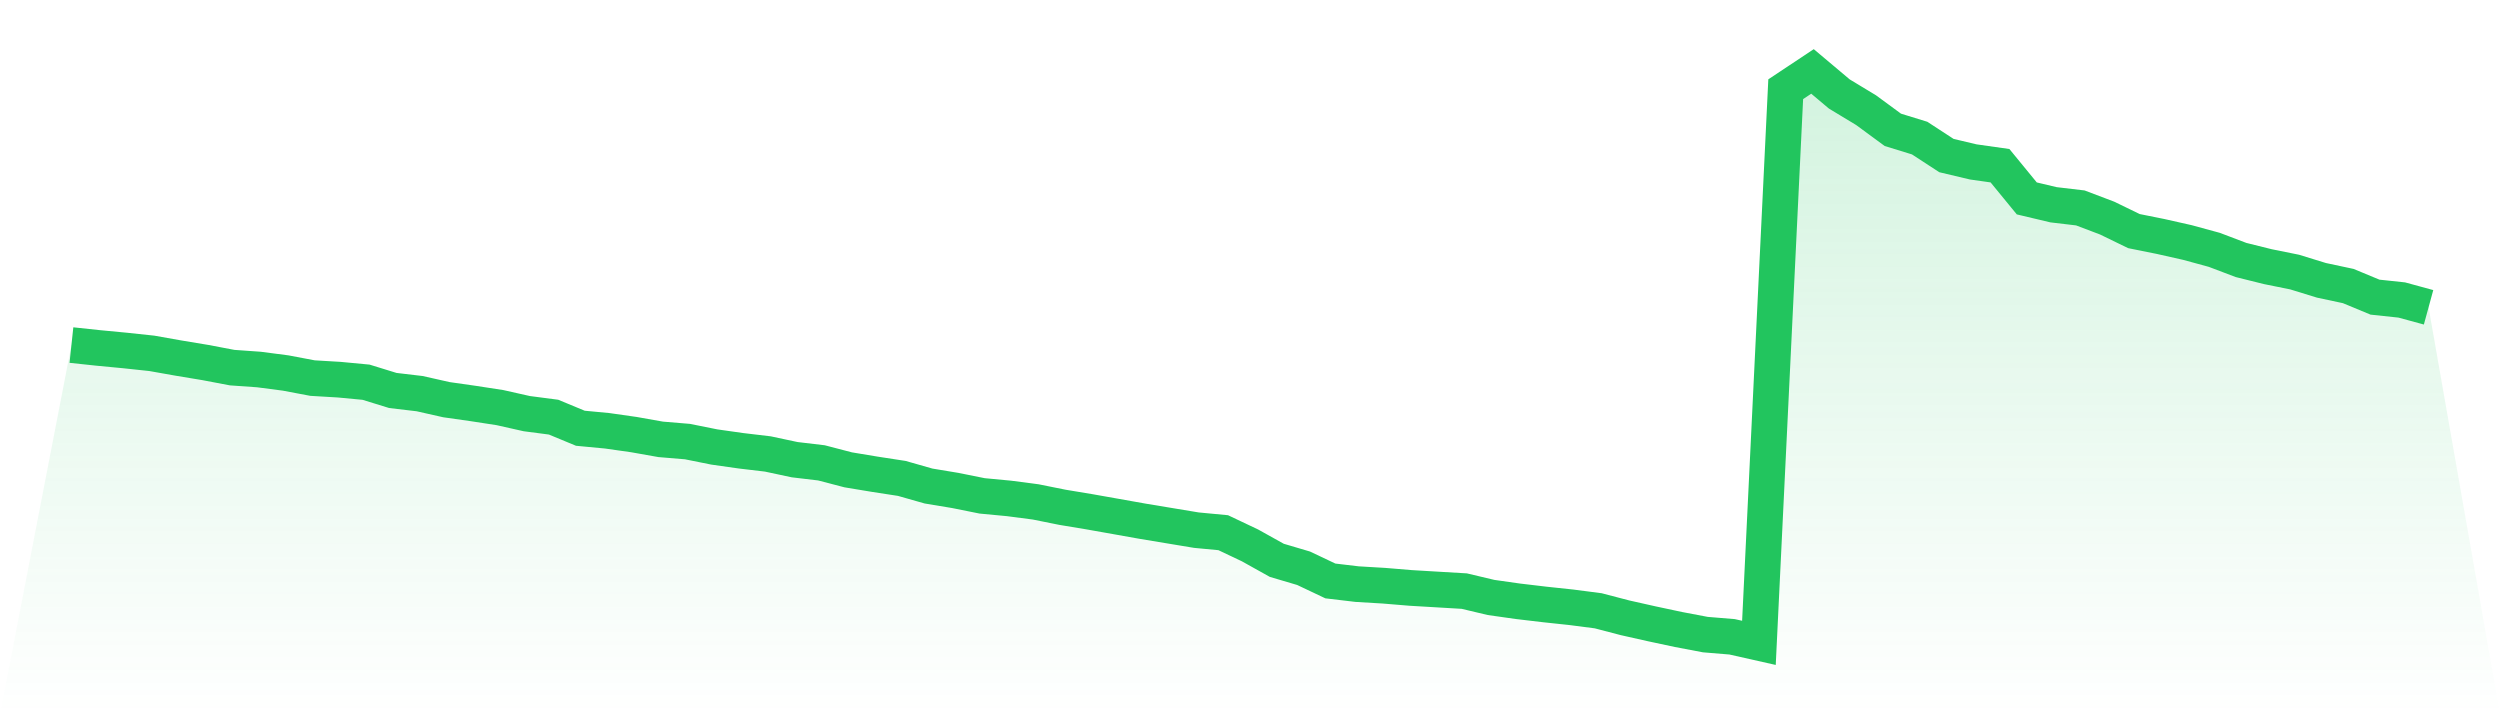
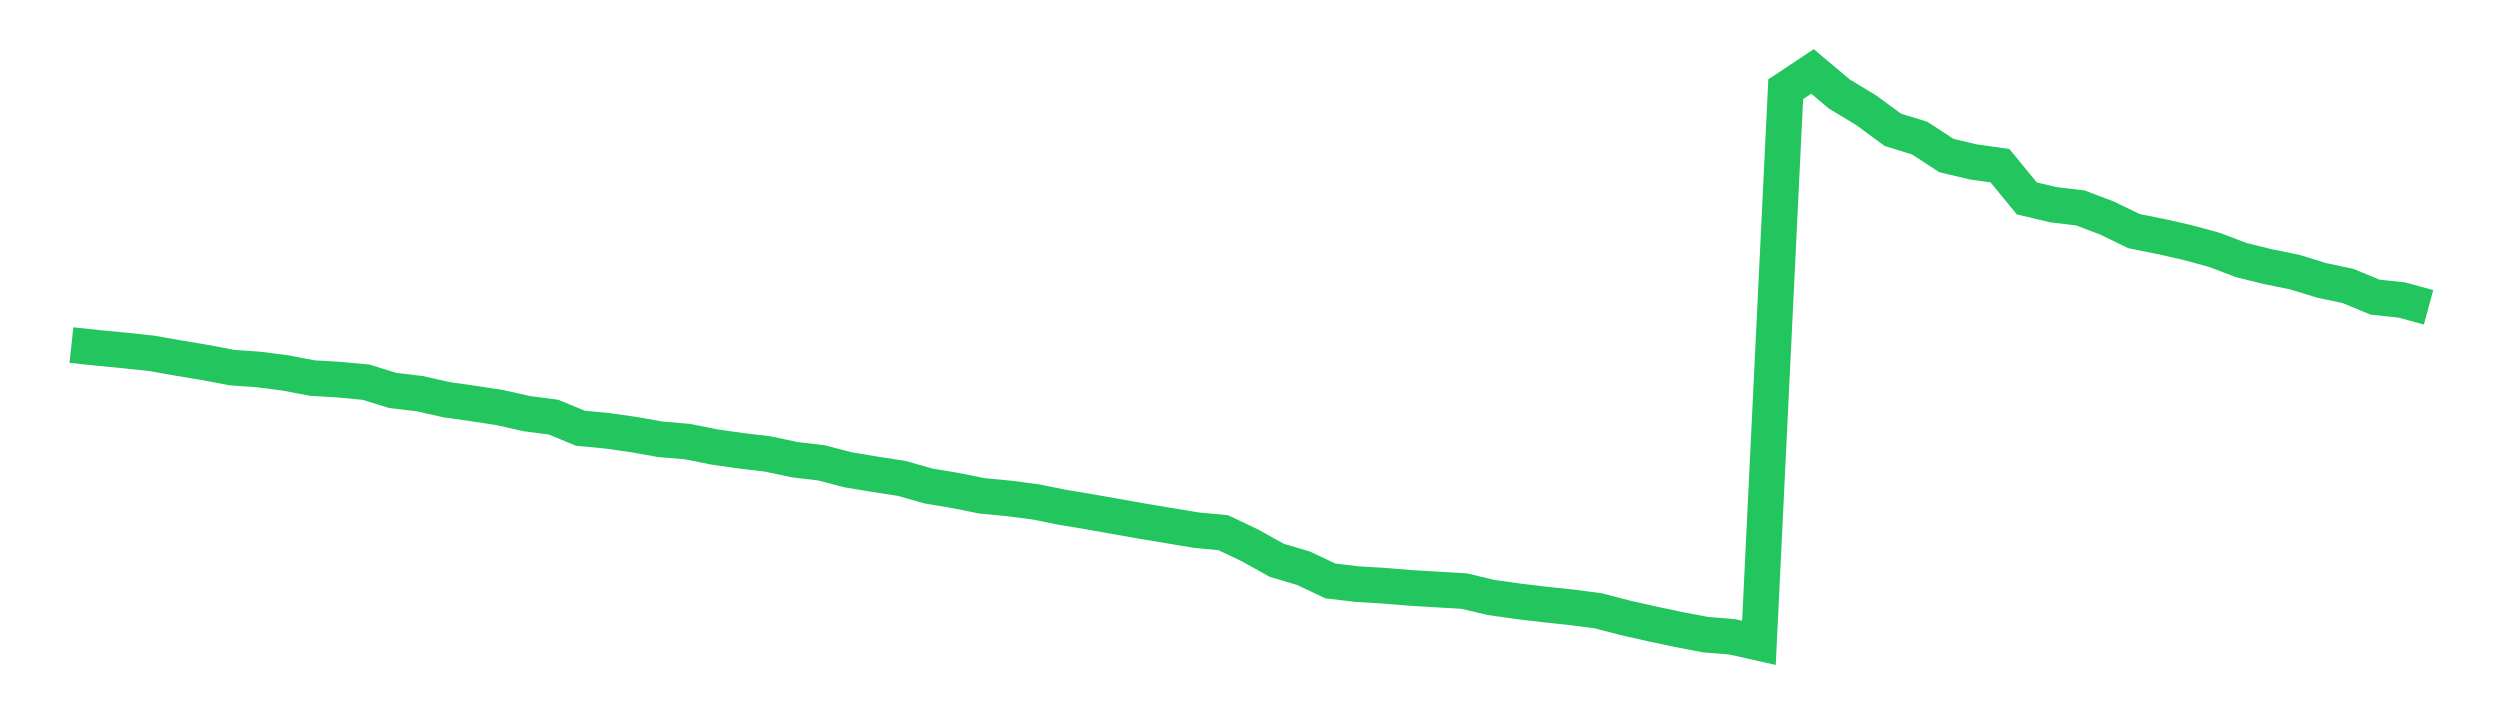
<svg xmlns="http://www.w3.org/2000/svg" viewBox="0 0 140 40">
  <defs>
    <linearGradient id="gradient" x1="0" x2="0" y1="0" y2="1">
      <stop offset="0%" stop-color="#22c55e" stop-opacity="0.2" />
      <stop offset="100%" stop-color="#22c55e" stop-opacity="0" />
    </linearGradient>
  </defs>
-   <path d="M4,19.324 L4,19.324 L5.5,19.484 L7,19.627 L8.5,19.787 L10,20.053 L11.5,20.302 L13,20.587 L14.5,20.693 L16,20.889 L17.5,21.173 L19,21.262 L20.5,21.404 L22,21.867 L23.5,22.044 L25,22.382 L26.5,22.596 L28,22.827 L29.5,23.164 L31,23.36 L32.5,23.982 L34,24.124 L35.5,24.338 L37,24.604 L38.5,24.729 L40,25.031 L41.5,25.244 L43,25.422 L44.5,25.742 L46,25.92 L47.5,26.311 L49,26.56 L50.5,26.791 L52,27.218 L53.5,27.467 L55,27.769 L56.5,27.911 L58,28.107 L59.5,28.409 L61,28.658 L62.5,28.924 L64,29.191 L65.5,29.44 L67,29.689 L68.5,29.831 L70,30.542 L71.5,31.378 L73,31.822 L74.5,32.533 L76,32.711 L77.5,32.8 L79,32.924 L80.5,33.013 L82,33.102 L83.5,33.458 L85,33.671 L86.5,33.849 L88,34.009 L89.5,34.204 L91,34.596 L92.5,34.933 L94,35.253 L95.5,35.538 L97,35.662 L98.5,36 L100,4.996 L101.5,4 L103,5.262 L104.5,6.169 L106,7.271 L107.5,7.733 L109,8.711 L110.5,9.067 L112,9.28 L113.5,11.111 L115,11.467 L116.5,11.644 L118,12.213 L119.5,12.942 L121,13.244 L122.5,13.582 L124,13.991 L125.5,14.56 L127,14.933 L128.5,15.236 L130,15.698 L131.5,16.018 L133,16.64 L134.5,16.8 L136,17.209 L140,40 L0,40 z" fill="url(#gradient)" />
  <path d="M4,19.324 L4,19.324 L5.5,19.484 L7,19.627 L8.5,19.787 L10,20.053 L11.5,20.302 L13,20.587 L14.5,20.693 L16,20.889 L17.5,21.173 L19,21.262 L20.5,21.404 L22,21.867 L23.5,22.044 L25,22.382 L26.5,22.596 L28,22.827 L29.5,23.164 L31,23.36 L32.5,23.982 L34,24.124 L35.5,24.338 L37,24.604 L38.5,24.729 L40,25.031 L41.5,25.244 L43,25.422 L44.5,25.742 L46,25.92 L47.5,26.311 L49,26.56 L50.5,26.791 L52,27.218 L53.5,27.467 L55,27.769 L56.5,27.911 L58,28.107 L59.5,28.409 L61,28.658 L62.5,28.924 L64,29.191 L65.5,29.44 L67,29.689 L68.5,29.831 L70,30.542 L71.5,31.378 L73,31.822 L74.5,32.533 L76,32.711 L77.5,32.8 L79,32.924 L80.5,33.013 L82,33.102 L83.5,33.458 L85,33.671 L86.5,33.849 L88,34.009 L89.5,34.204 L91,34.596 L92.5,34.933 L94,35.253 L95.5,35.538 L97,35.662 L98.5,36 L100,4.996 L101.5,4 L103,5.262 L104.5,6.169 L106,7.271 L107.5,7.733 L109,8.711 L110.5,9.067 L112,9.28 L113.5,11.111 L115,11.467 L116.5,11.644 L118,12.213 L119.5,12.942 L121,13.244 L122.5,13.582 L124,13.991 L125.5,14.56 L127,14.933 L128.5,15.236 L130,15.698 L131.5,16.018 L133,16.64 L134.5,16.8 L136,17.209" fill="none" stroke="#22c55e" stroke-width="2" />
</svg>